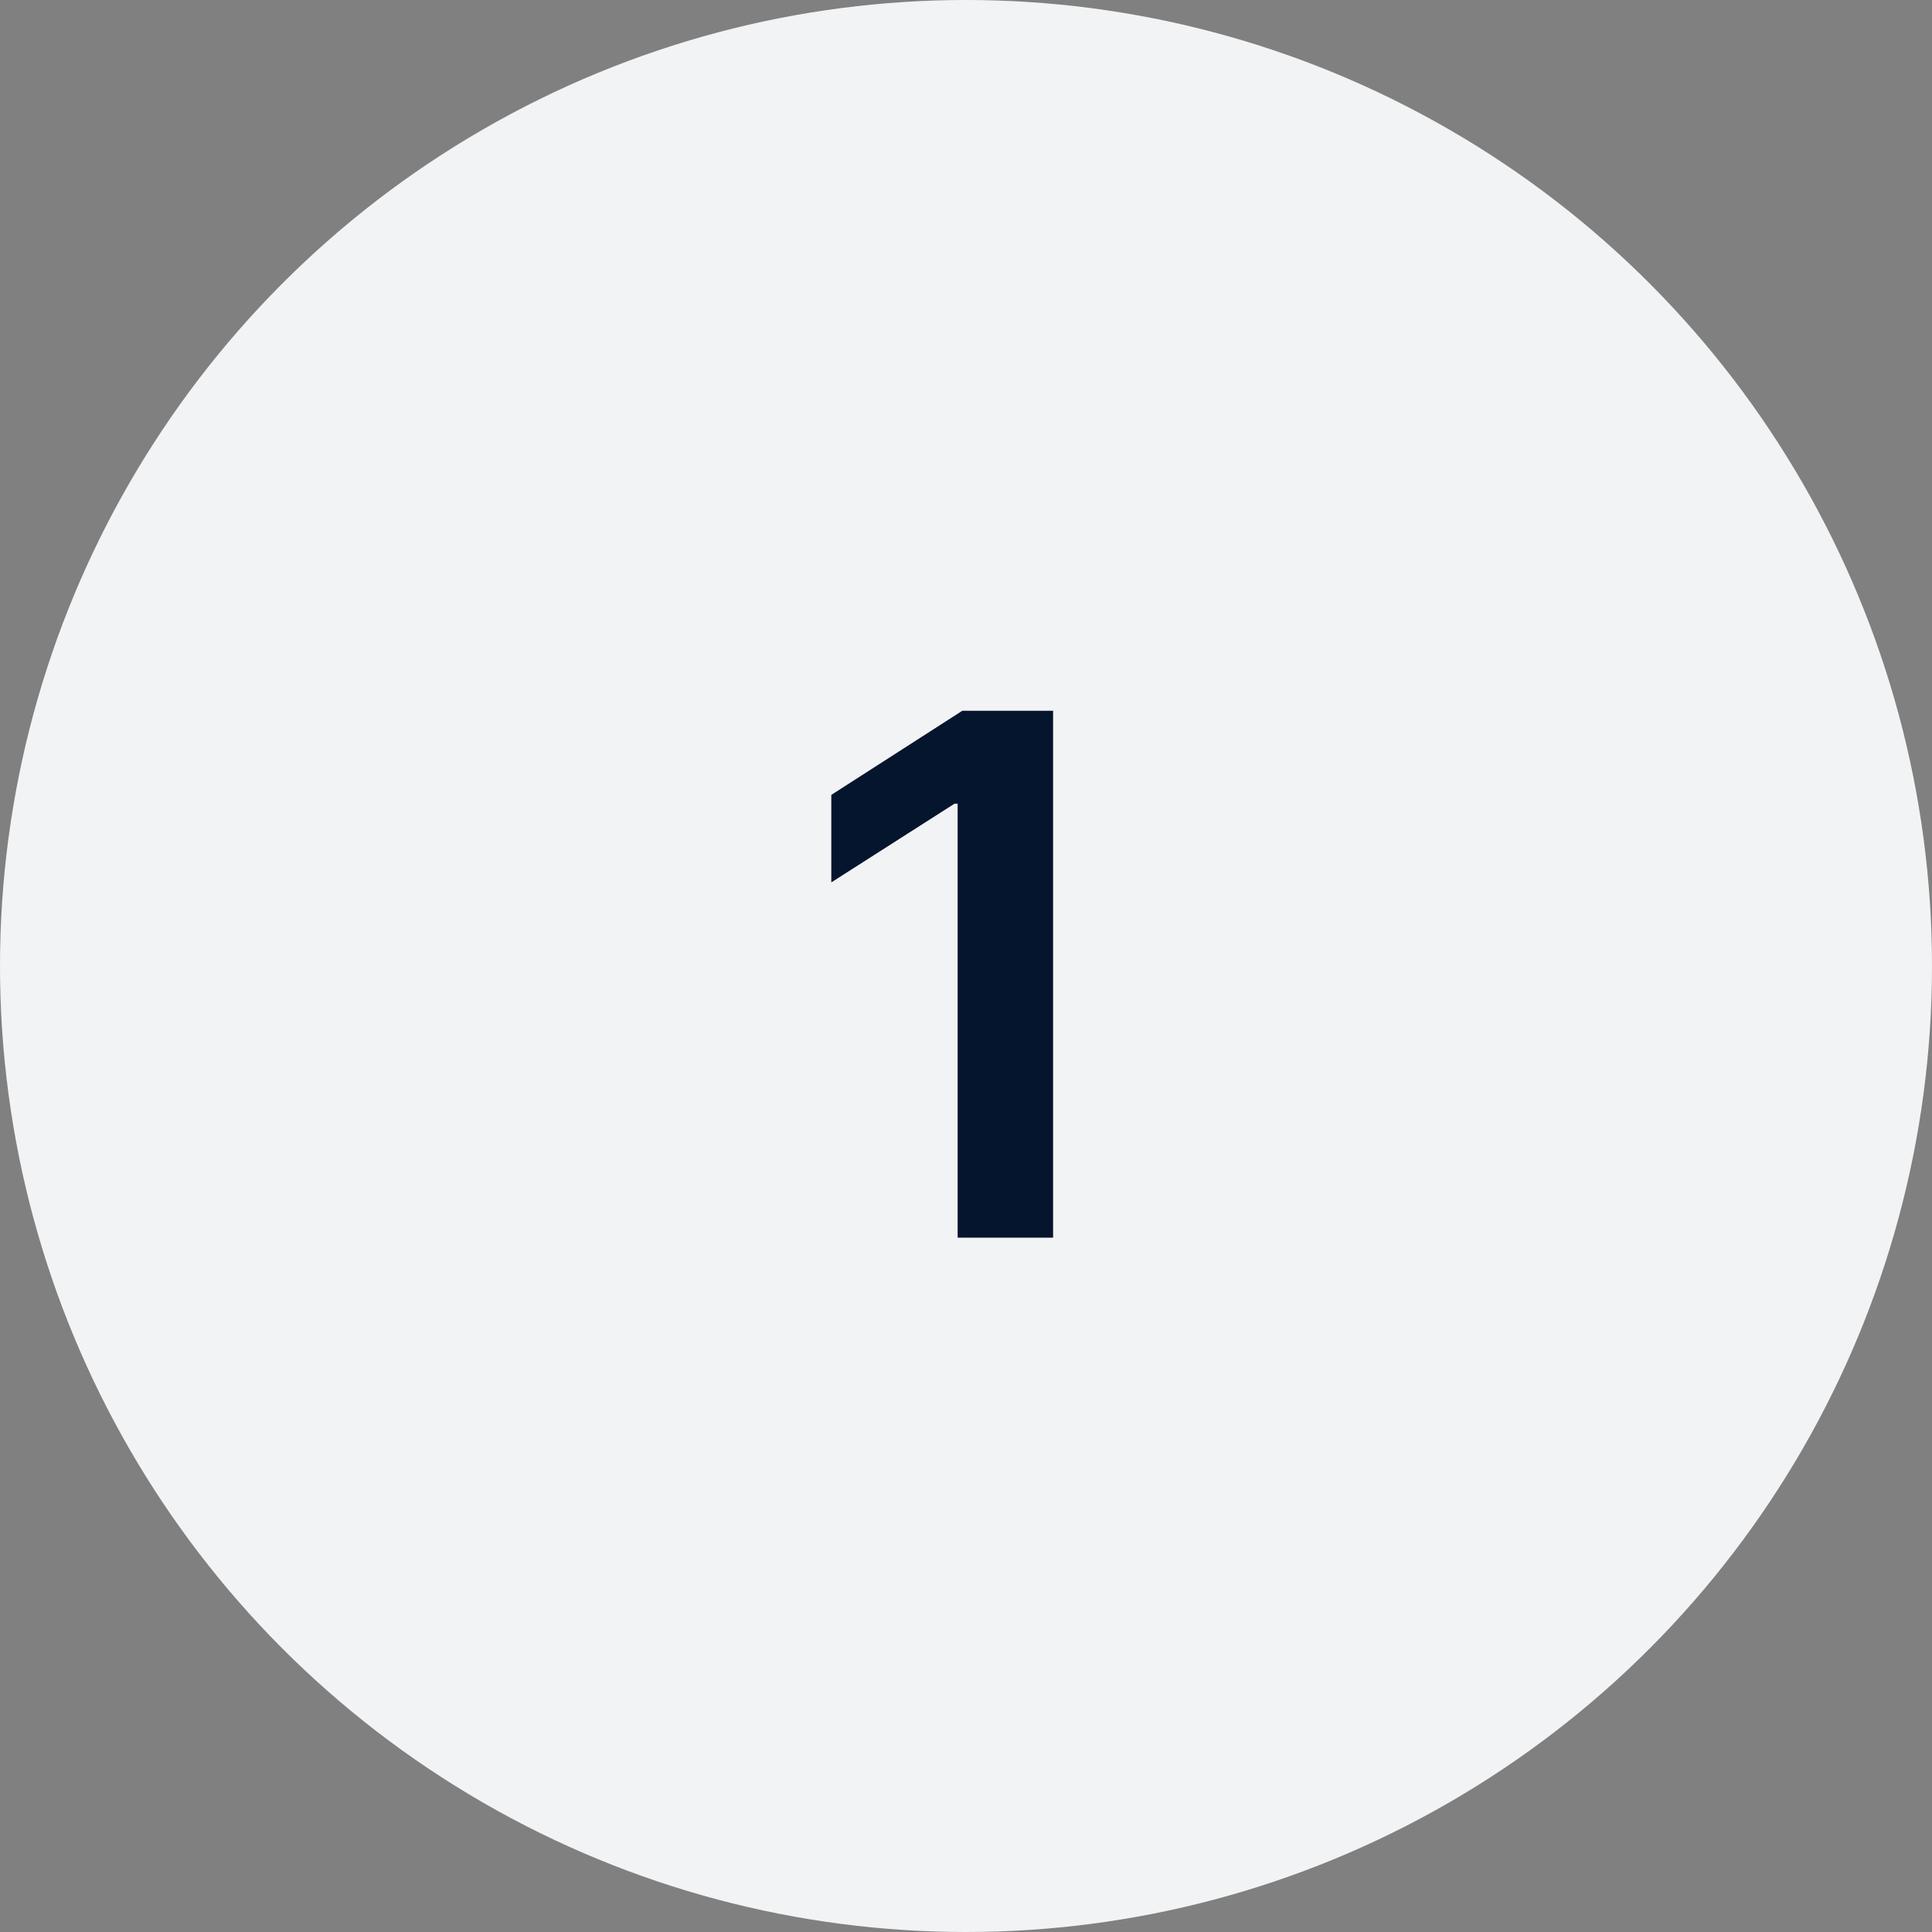
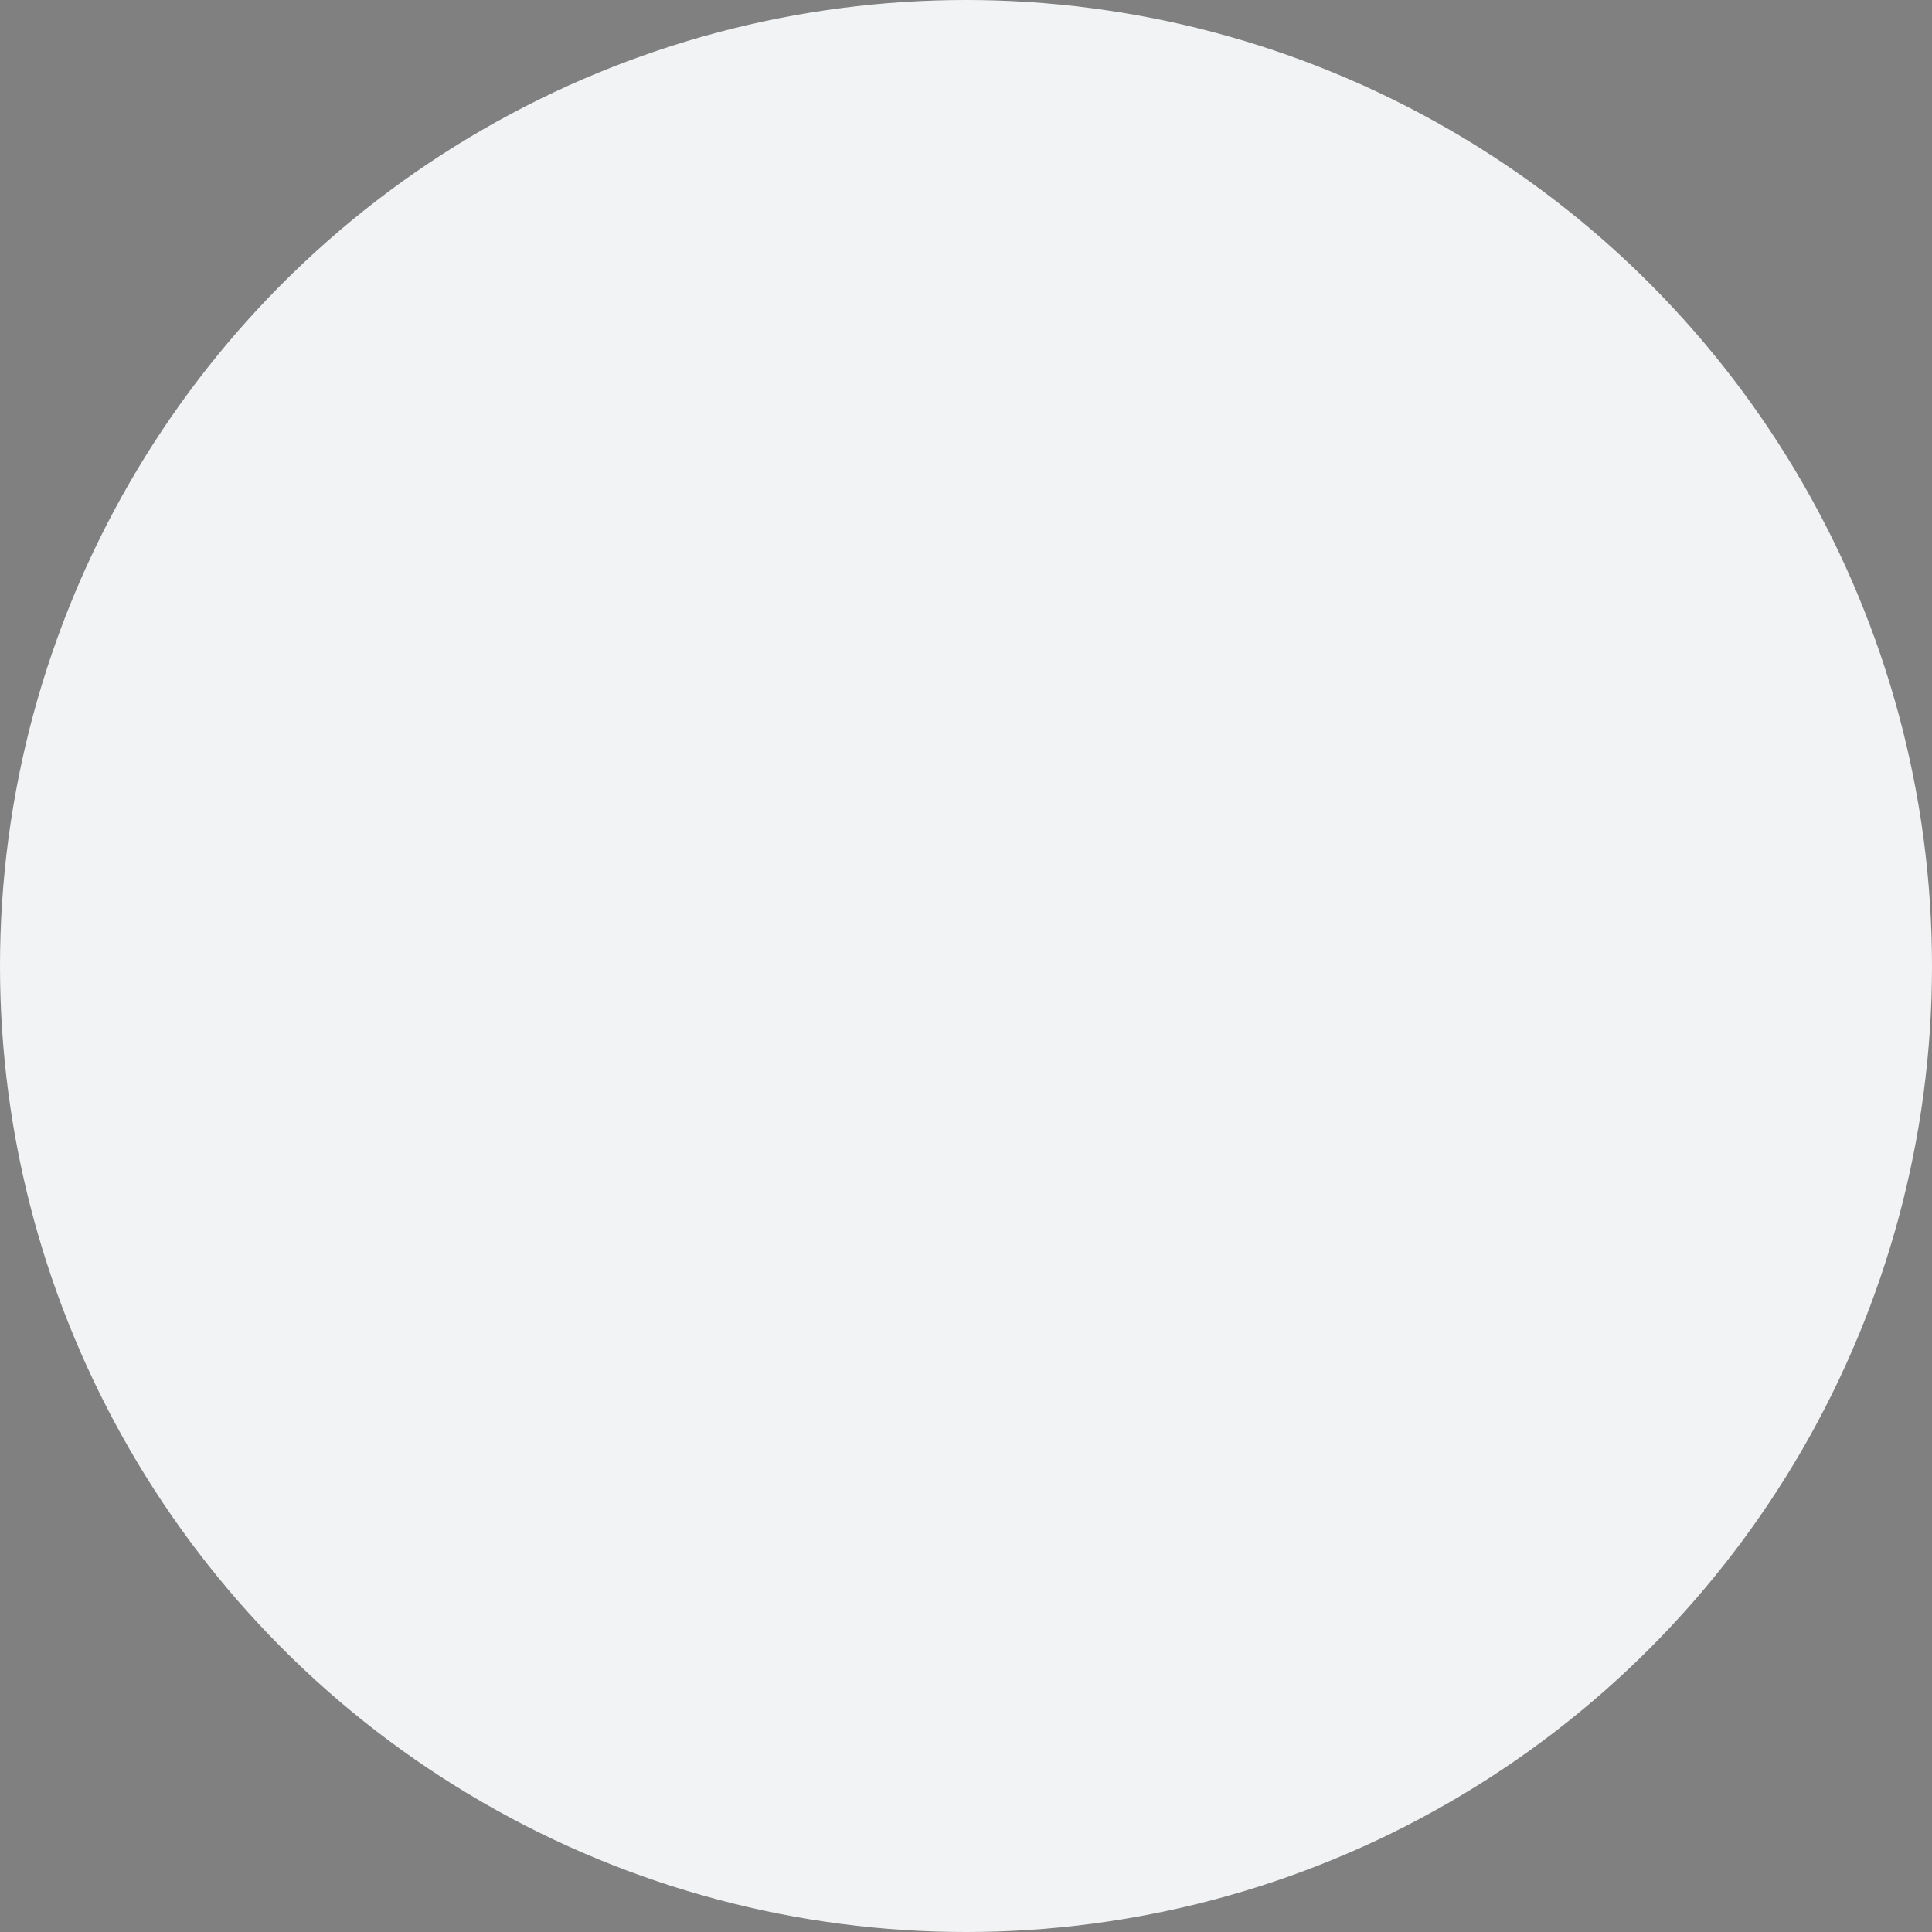
<svg xmlns="http://www.w3.org/2000/svg" width="64" height="64" viewBox="0 0 64 64" fill="none">
  <rect x="0" y="0" width="64" height="64" fill="#808080" stroke="none" />
  <circle cx="32" cy="32" r="32" fill="#F2F3F4" />
-   <path d="M34.885 23.546V41H31.723V26.622H31.621L27.538 29.23V26.332L31.876 23.546H34.885Z" fill="#05152D" />
</svg>